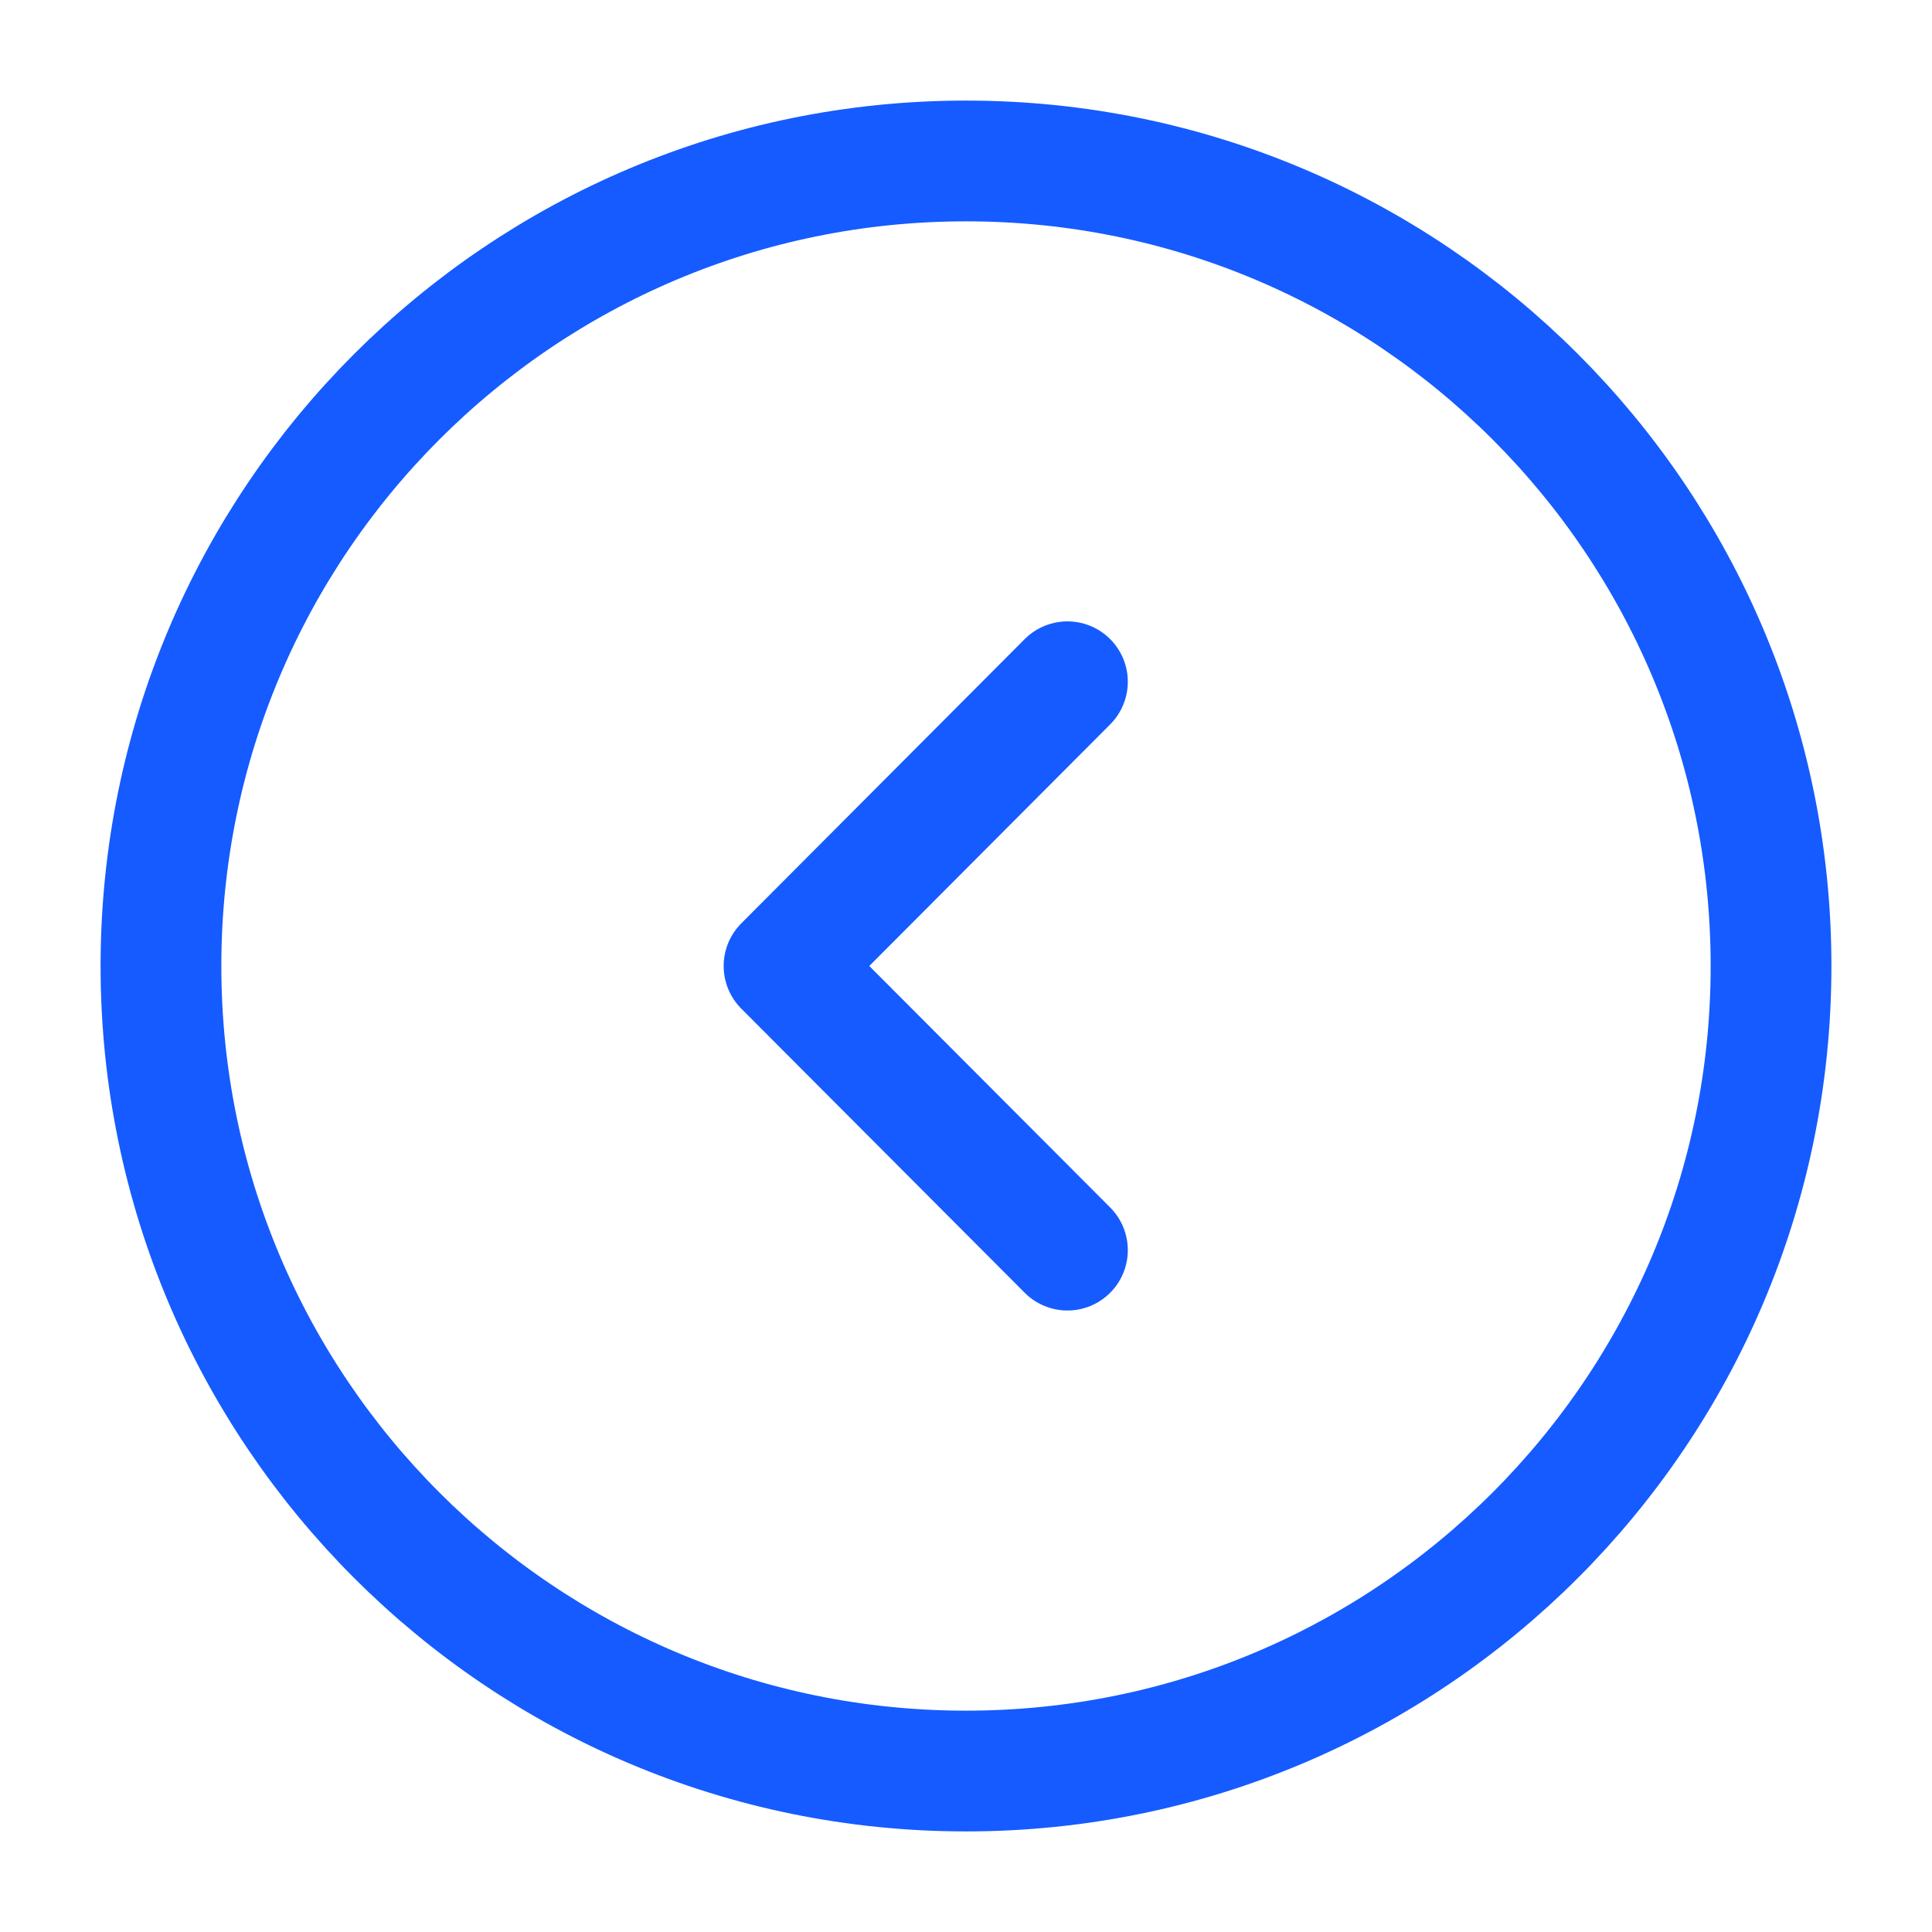
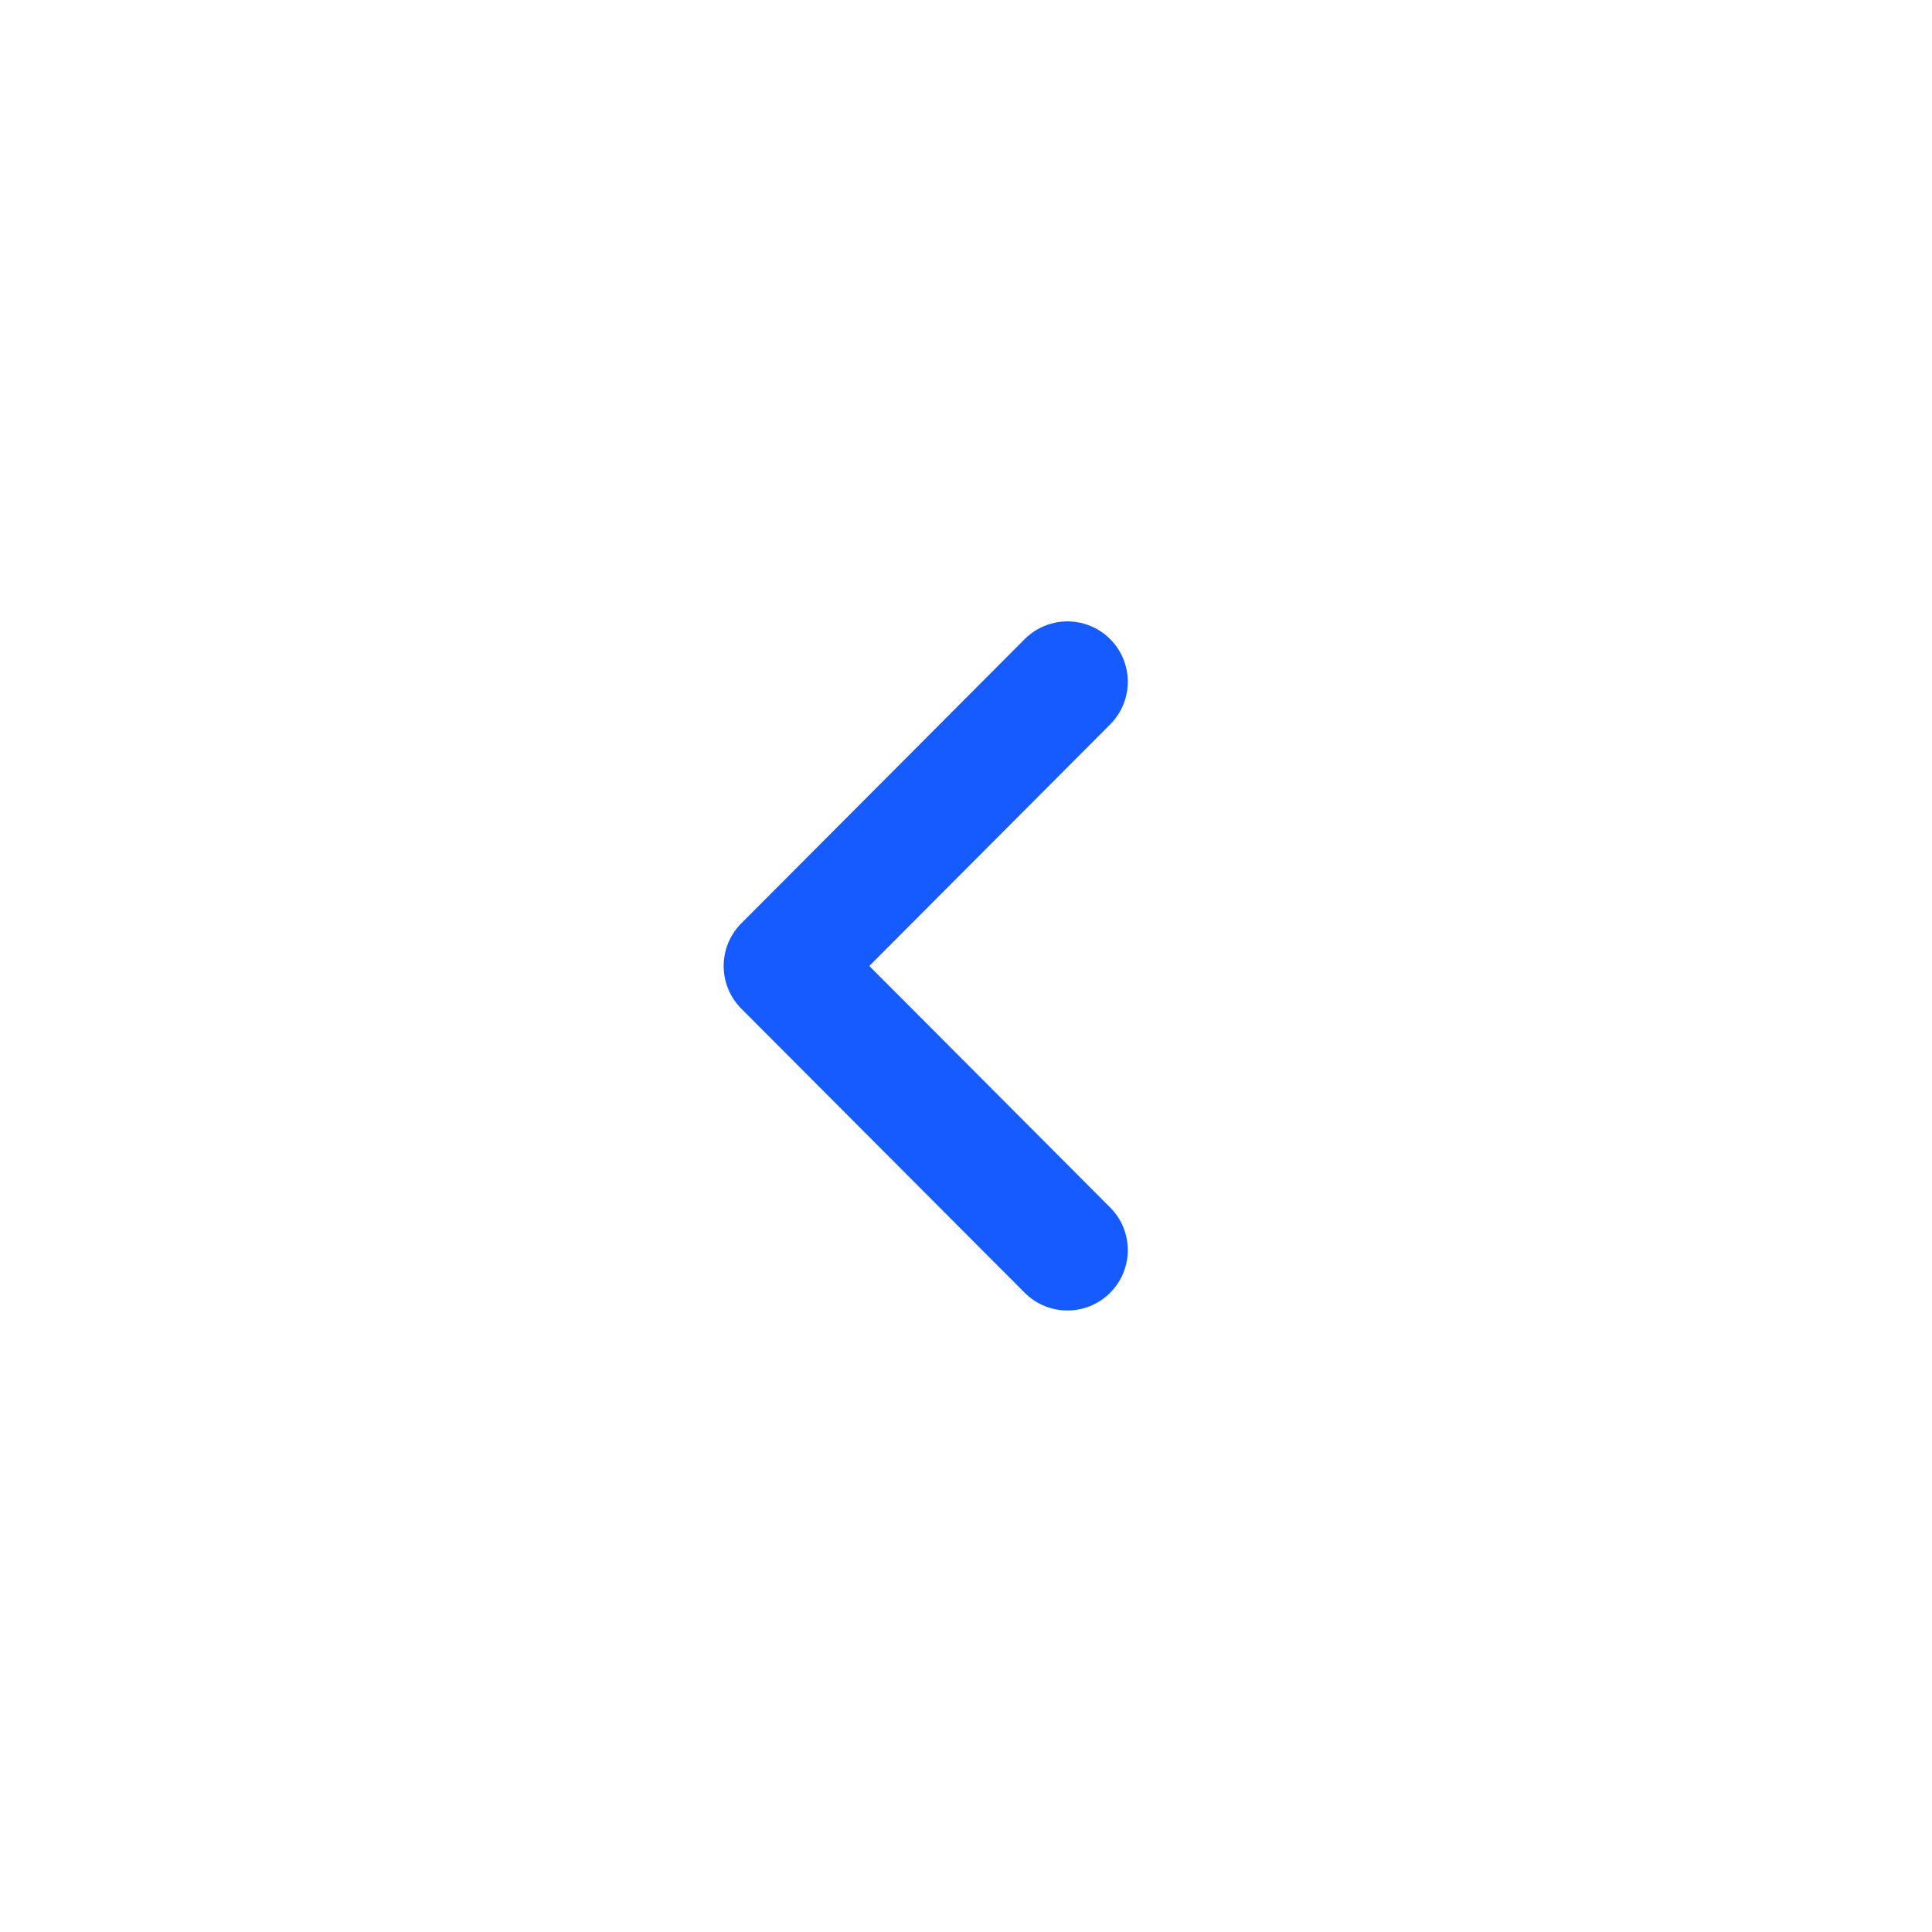
<svg xmlns="http://www.w3.org/2000/svg" width="16" height="16" viewBox="0 0 16 16" fill="none">
-   <path d="M8 14.667C11.682 14.667 14.667 11.682 14.667 8C14.667 4.318 11.682 1.333 8 1.333C4.318 1.333 1.333 4.318 1.333 8C1.333 11.682 4.318 14.667 8 14.667Z" stroke="#155BFF" stroke-miterlimit="10" stroke-linecap="round" stroke-linejoin="round" />
  <path d="M8.84 10.353L6.493 8L8.84 5.646" stroke="#155BFF" stroke-linecap="round" stroke-linejoin="round" />
</svg>